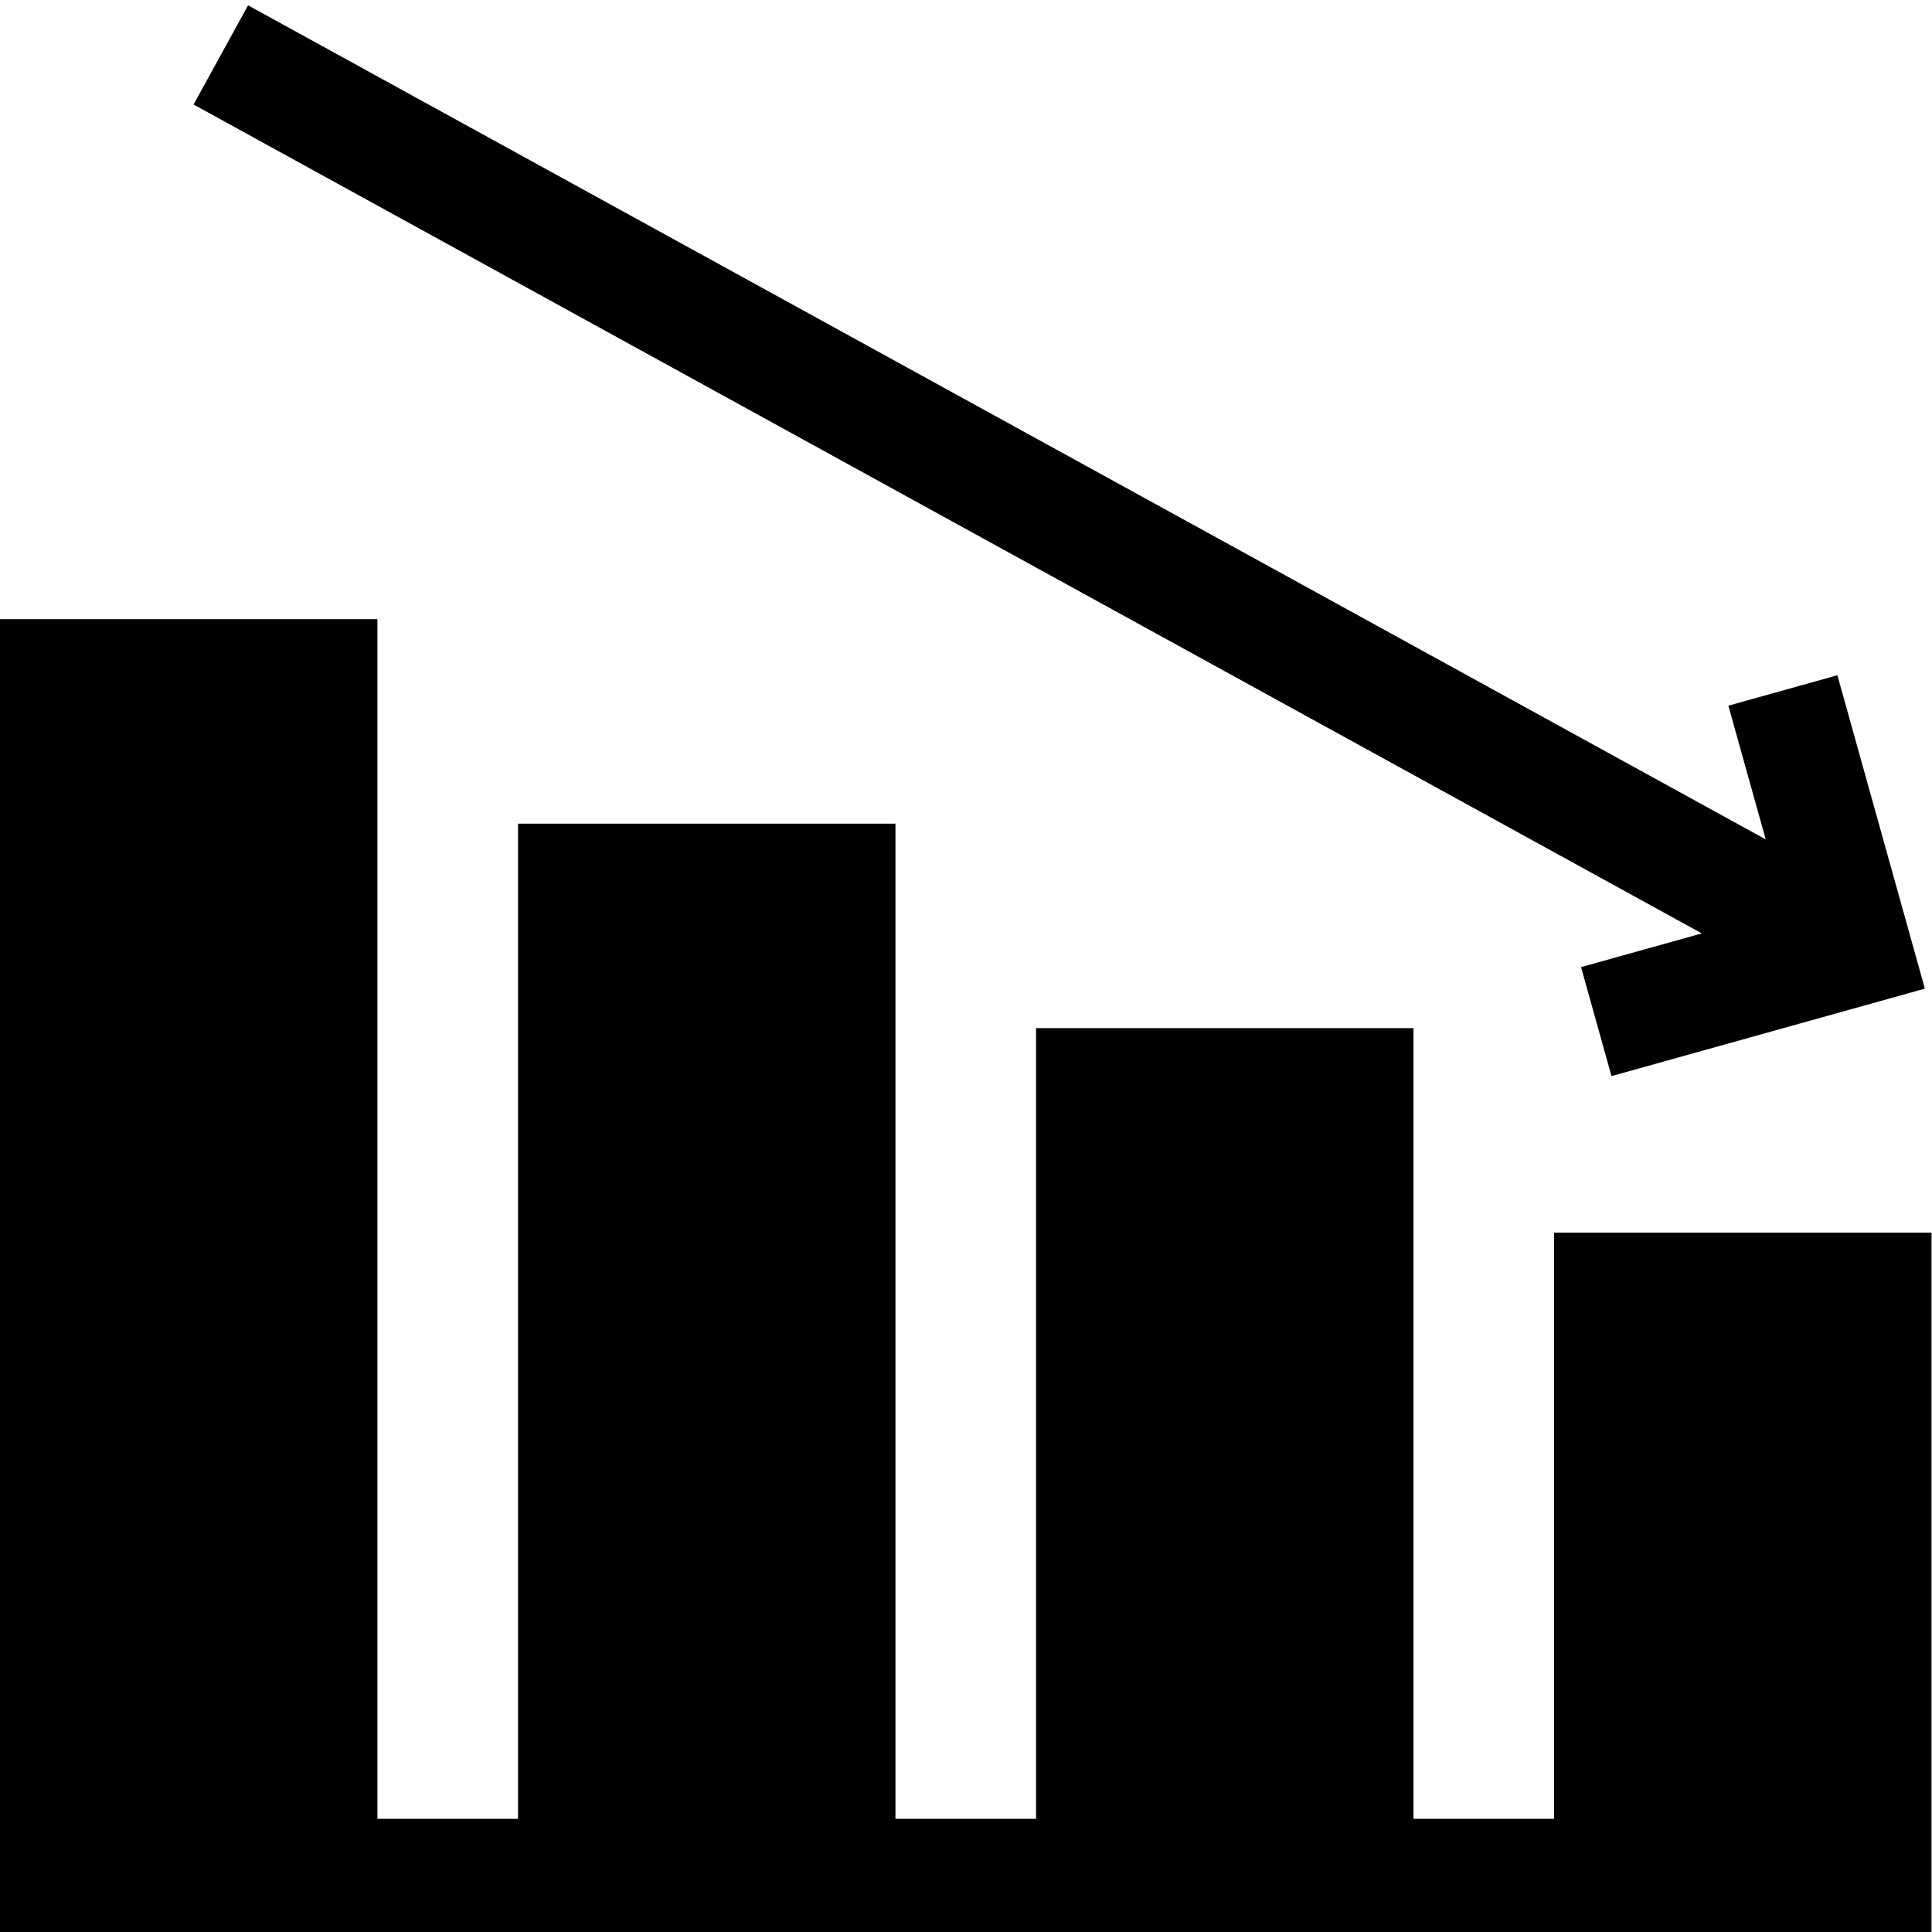
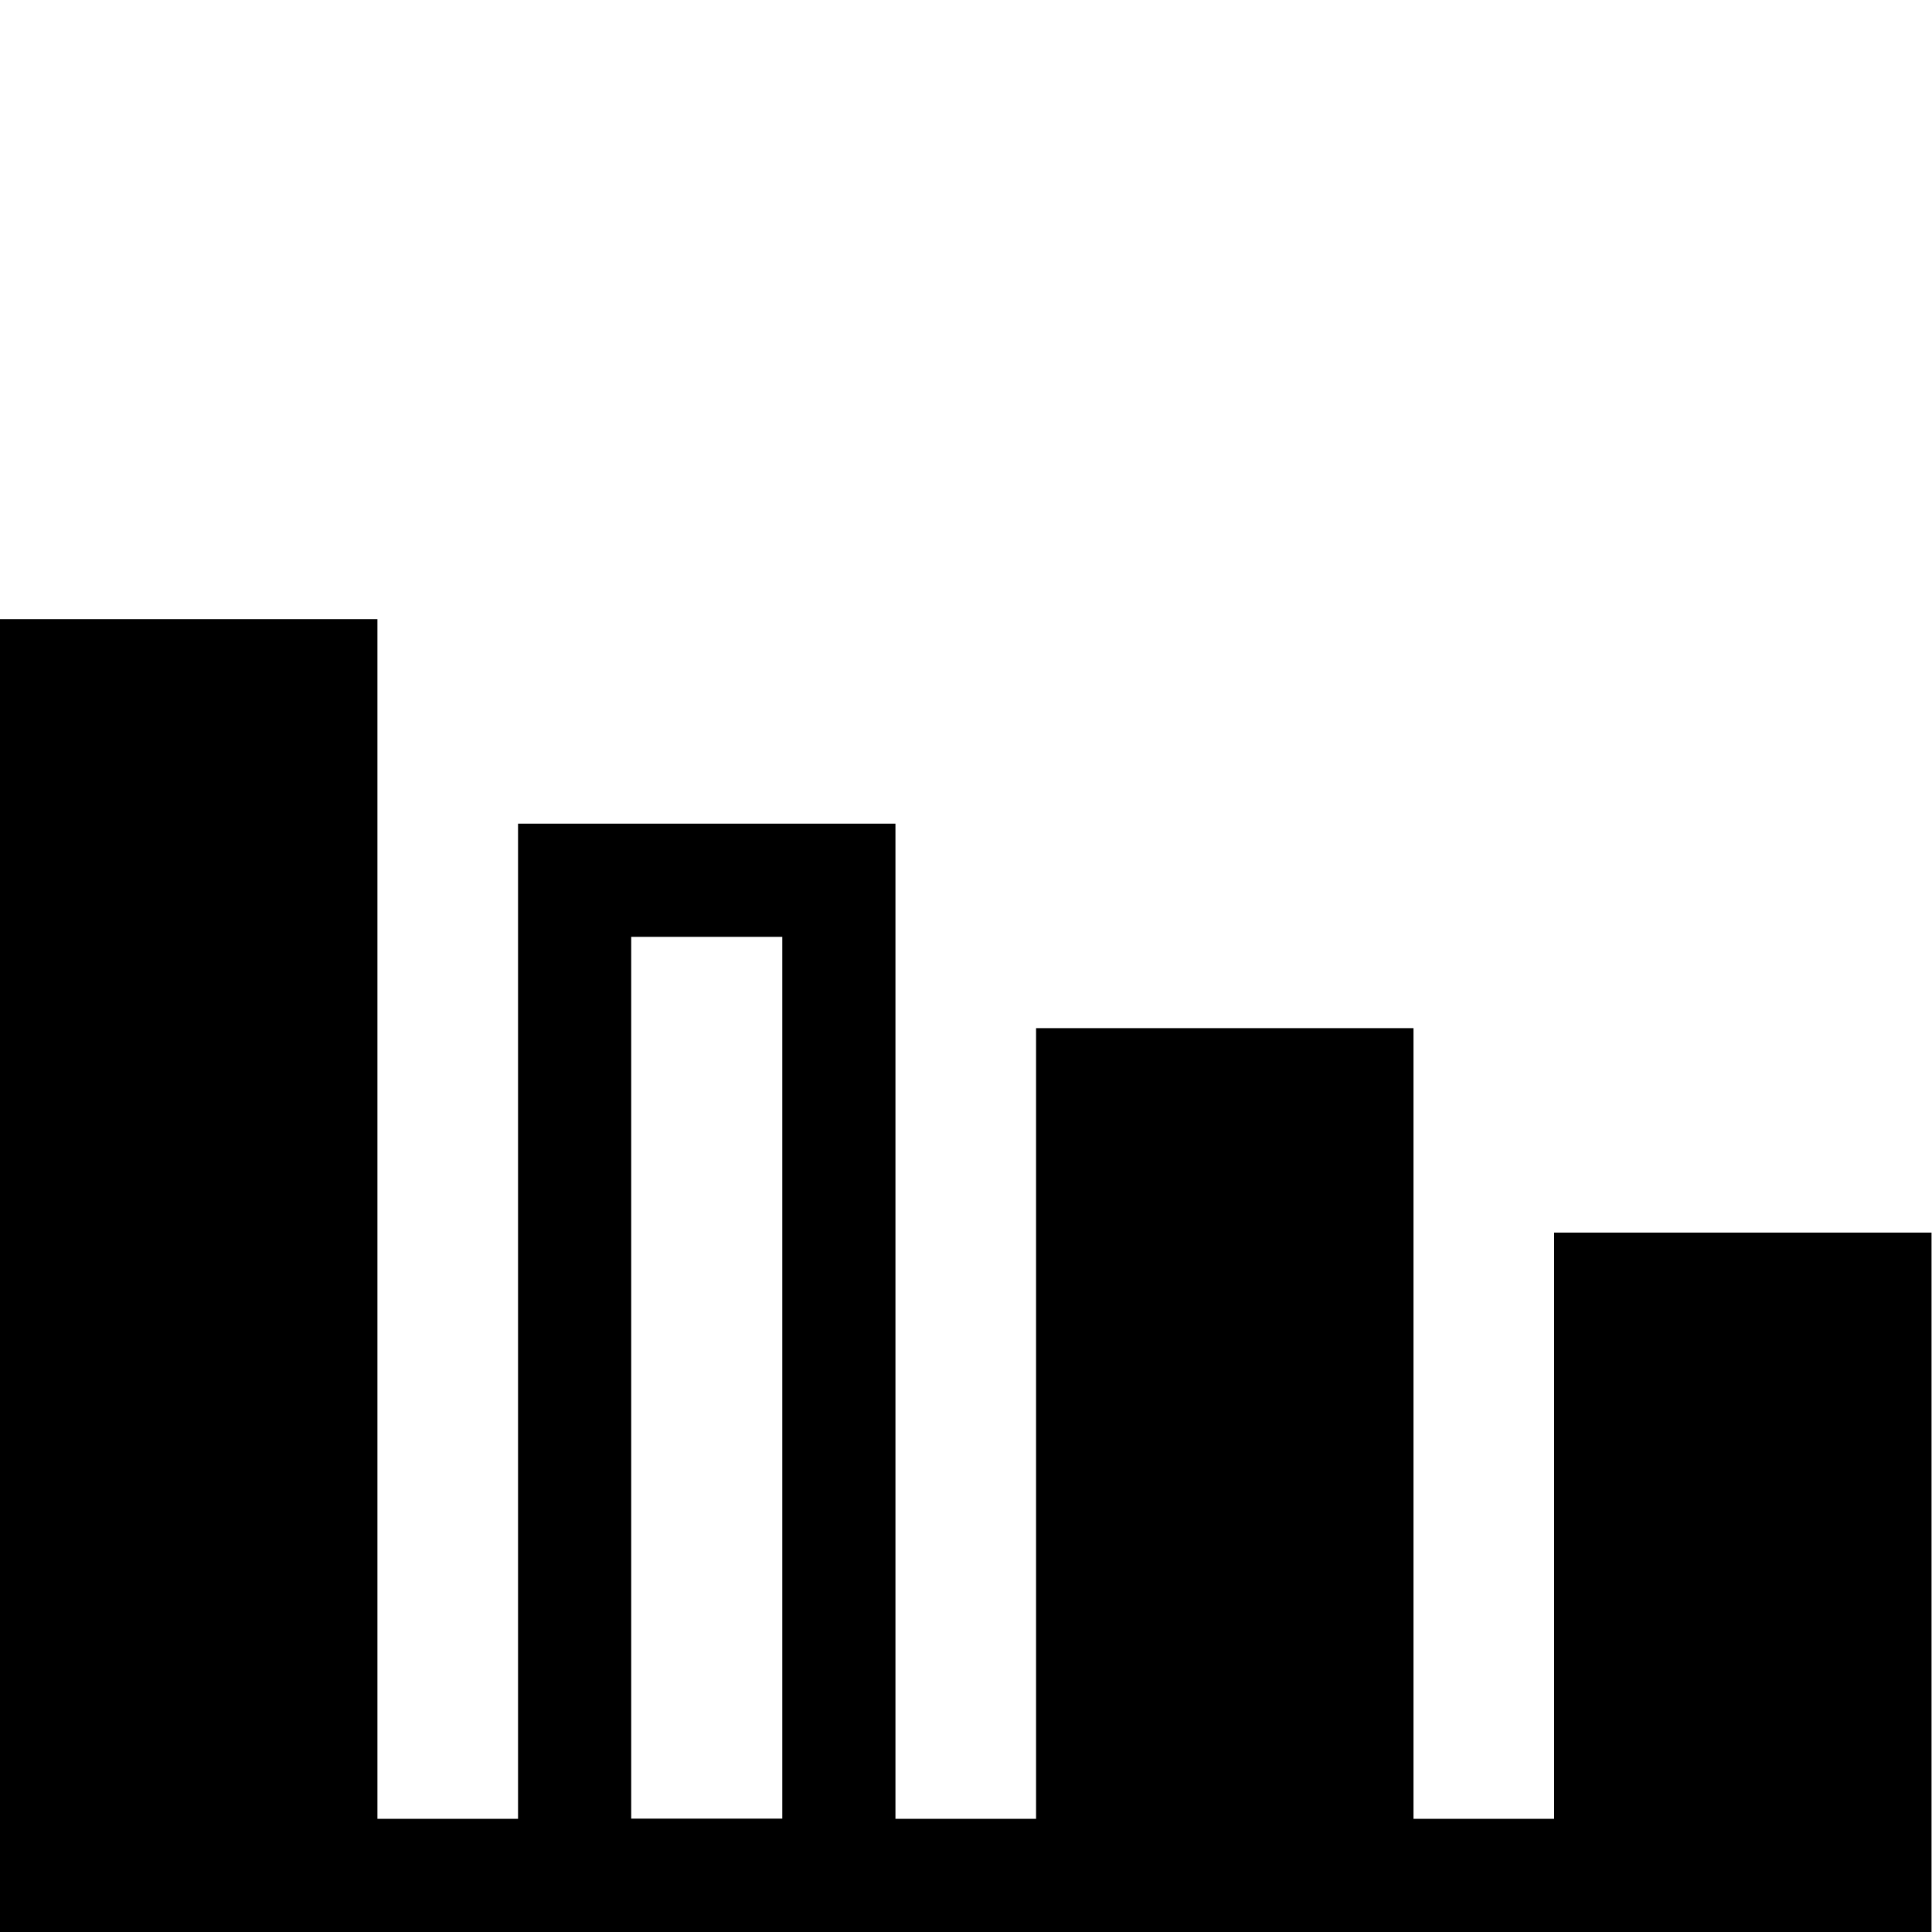
<svg xmlns="http://www.w3.org/2000/svg" version="1.1" id="svg22824" xml:space="preserve" width="24" height="24" viewBox="0 0 682.667 682.667">
  <defs id="defs22828">
    <clipPath clipPathUnits="userSpaceOnUse" id="clipPath22838">
-       <path d="M 0,512 H 512 V 0 H 0 Z" id="path22836" />
-     </clipPath>
+       </clipPath>
    <clipPath clipPathUnits="userSpaceOnUse" id="clipPath22862">
      <path d="M 0,512 H 512 V 0 H 0 Z" id="path22860" />
    </clipPath>
  </defs>
  <g id="g22830" transform="matrix(1.333,0,0,-1.333,0,682.667)">
    <g id="g22832">
      <g id="g22834" clip-path="url(#clipPath22838)">
        <g id="g22840" transform="translate(472.601,329.103)">
          <path d="M 0,0 19.156,-68.625 -49.468,-87.781" style="fill:none;stroke:#000000;stroke-width:30;stroke-linecap:butt;stroke-linejoin:miter;stroke-miterlimit:10;stroke-dasharray:none;stroke-opacity:1" id="path22842" />
        </g>
        <g id="g22844" transform="translate(490.085,260.397)">
          <path d="M 0,0 -431.549,237.173" style="fill:none;stroke:#000000;stroke-width:30;stroke-linecap:butt;stroke-linejoin:miter;stroke-miterlimit:10;stroke-dasharray:none;stroke-opacity:1" id="path22846" />
        </g>
      </g>
    </g>
    <path d="M 426.956,15 H 497 v 155.387 h -70.044 z" style="fill:#000000;fill-opacity:1;fill-rule:nonzero;stroke:none" id="path22848" />
    <path d="m 289.638,15 h 70.044 v 209.591 h -70.044 z" style="fill:#000000;fill-opacity:1;fill-rule:nonzero;stroke:none" id="path22850" />
-     <path d="m 152.319,15 h 70.044 v 263.796 h -70.044 z" style="fill:#000000;fill-opacity:1;fill-rule:nonzero;stroke:none" id="path22852" />
    <path d="M 15,15 H 85.044 V 333 H 15 Z" style="fill:#000000;fill-opacity:1;fill-rule:nonzero;stroke:none" id="path22854" />
    <g id="g22856">
      <g id="g22858" clip-path="url(#clipPath22862)">
        <path d="M 426.956,15 H 497 v 155.387 h -70.044 z" style="fill:none;stroke:#000000;stroke-width:30;stroke-linecap:butt;stroke-linejoin:miter;stroke-miterlimit:10;stroke-dasharray:none;stroke-opacity:1" id="path22864" />
        <path d="m 289.638,15 h 70.044 v 209.591 h -70.044 z" style="fill:none;stroke:#000000;stroke-width:30;stroke-linecap:butt;stroke-linejoin:miter;stroke-miterlimit:10;stroke-dasharray:none;stroke-opacity:1" id="path22866" />
        <path d="m 152.319,15 h 70.044 v 263.796 h -70.044 z" style="fill:none;stroke:#000000;stroke-width:30;stroke-linecap:butt;stroke-linejoin:miter;stroke-miterlimit:10;stroke-dasharray:none;stroke-opacity:1" id="path22868" />
        <path d="M 15,15 H 85.044 V 333 H 15 Z" style="fill:none;stroke:#000000;stroke-width:30;stroke-linecap:butt;stroke-linejoin:miter;stroke-miterlimit:10;stroke-dasharray:none;stroke-opacity:1" id="path22870" />
        <g id="g22872" transform="translate(426.956,15)">
          <path d="M 0,0 H -376.934" style="fill:none;stroke:#000000;stroke-width:30;stroke-linecap:butt;stroke-linejoin:miter;stroke-miterlimit:10;stroke-dasharray:none;stroke-opacity:1" id="path22874" />
        </g>
      </g>
    </g>
  </g>
</svg>